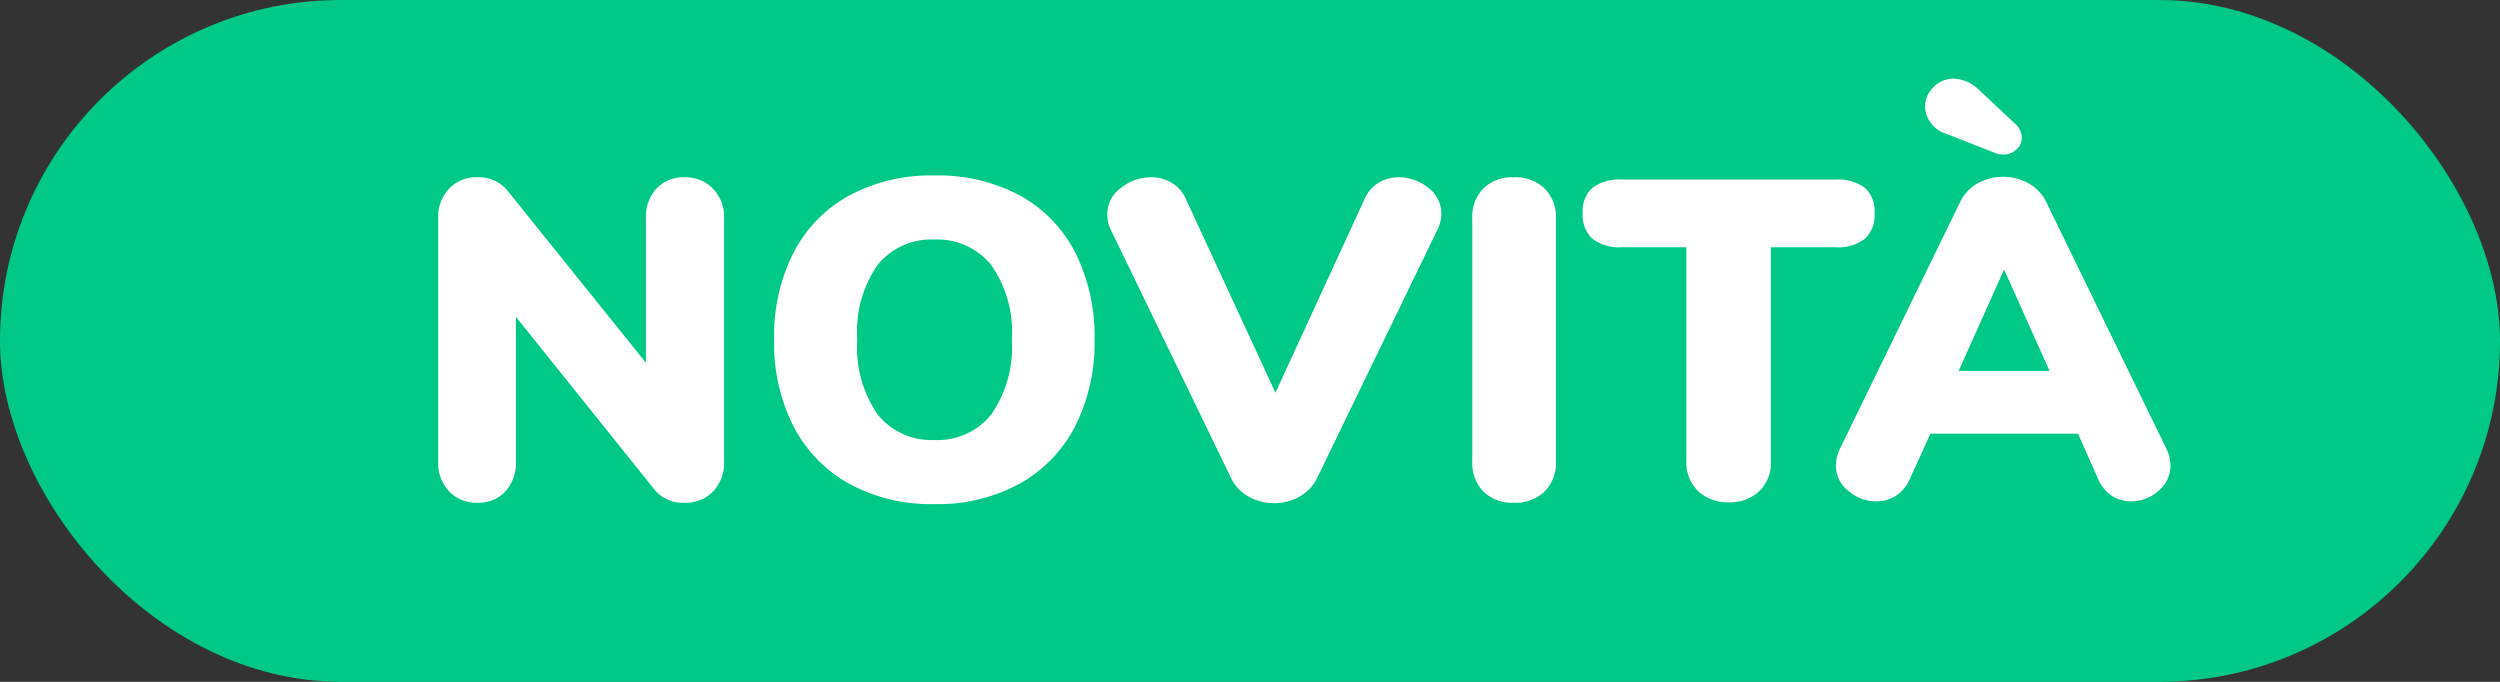
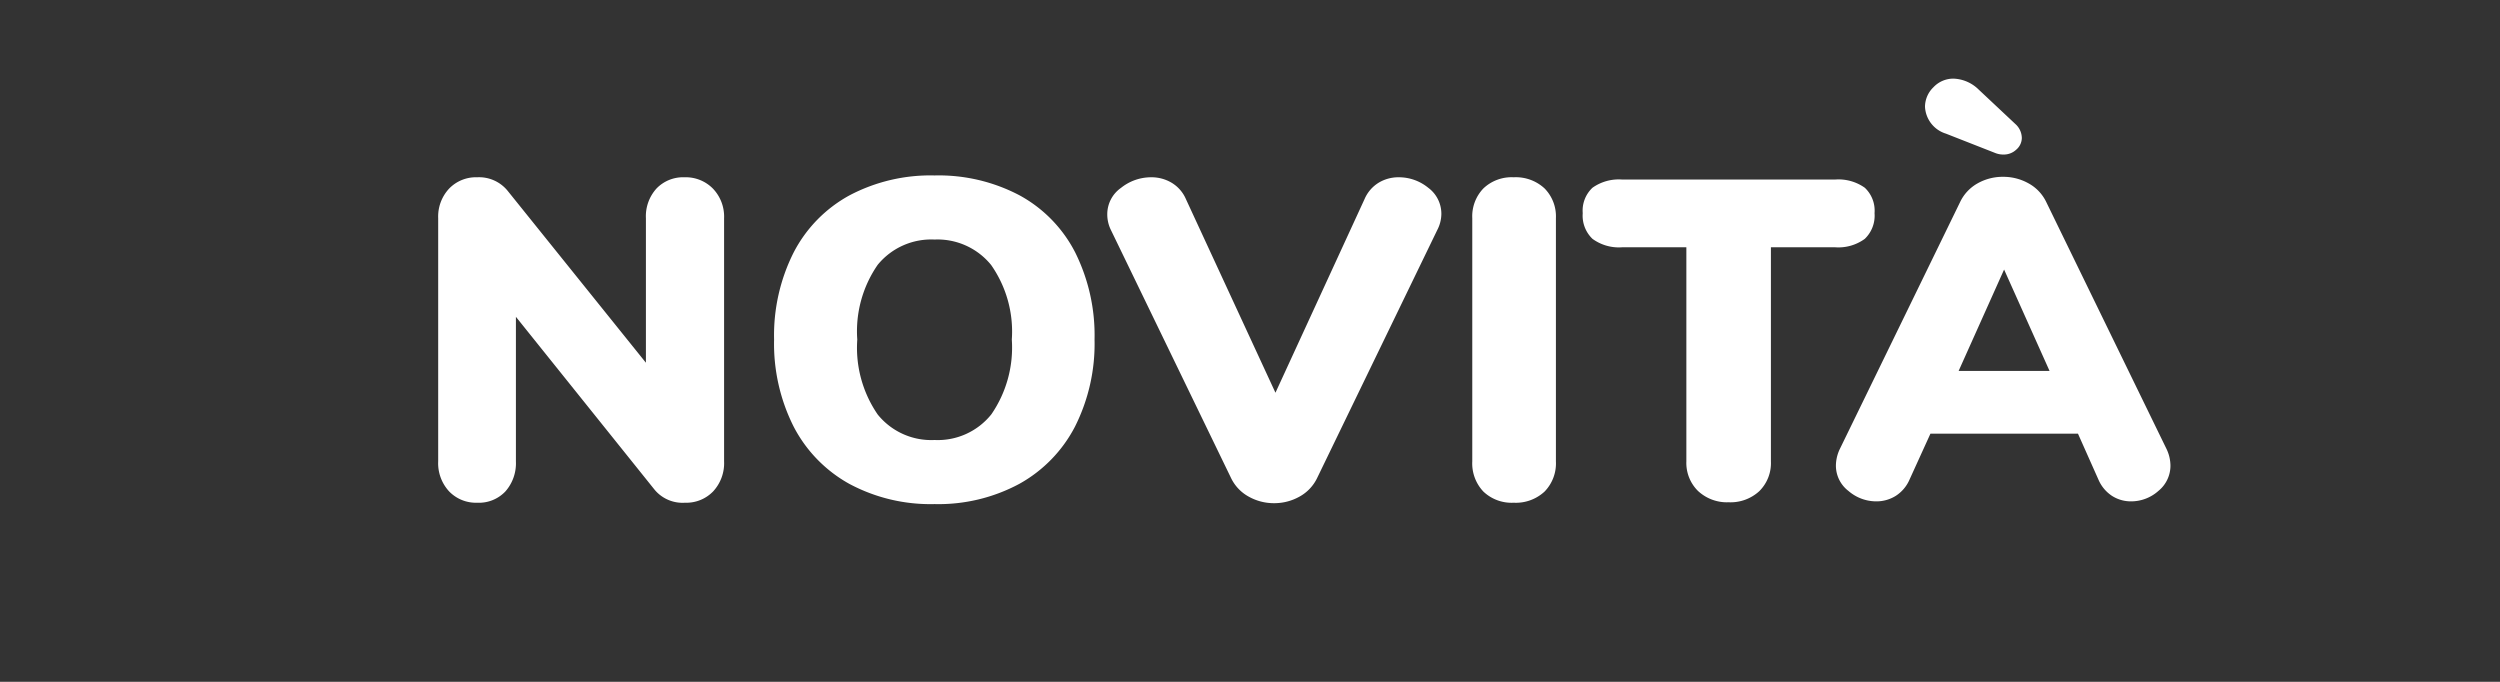
<svg xmlns="http://www.w3.org/2000/svg" width="55" height="15" viewBox="0 0 55 15">
  <rect x="0" y="0" width="55" height="15" fill="#333333" stroke="none" />
  <g id="Raggruppa_6060" data-name="Raggruppa 6060" transform="translate(-566 -767)">
-     <rect id="Rettangolo_3742" data-name="Rettangolo 3742" width="55" height="15" rx="7.5" transform="translate(566 767)" fill="#00c987" />
    <path id="Tracciato_8292" data-name="Tracciato 8292" d="M6.06-7.1a.838.838,0,0,1,.625.25.889.889,0,0,1,.245.65V-.85a.913.913,0,0,1-.24.66.821.821,0,0,1-.62.25.8.8,0,0,1-.68-.3L2.35-4.03V-.85a.936.936,0,0,1-.23.66A.8.8,0,0,1,1.5.06.821.821,0,0,1,.88-.19.913.913,0,0,1,.64-.85V-6.2a.9.9,0,0,1,.24-.65A.821.821,0,0,1,1.5-7.1a.81.81,0,0,1,.67.3L5.21-3.02V-6.2a.907.907,0,0,1,.235-.655A.813.813,0,0,1,6.06-7.1ZM11.56.09A3.778,3.778,0,0,1,9.685-.355,3.037,3.037,0,0,1,8.46-1.615,4.048,4.048,0,0,1,8.03-3.53a4.048,4.048,0,0,1,.43-1.915A3,3,0,0,1,9.685-6.7a3.812,3.812,0,0,1,1.875-.44,3.812,3.812,0,0,1,1.875.44,2.974,2.974,0,0,1,1.22,1.255A4.087,4.087,0,0,1,15.08-3.53a4.048,4.048,0,0,1-.43,1.915,3.037,3.037,0,0,1-1.225,1.26A3.756,3.756,0,0,1,11.56.09Zm0-1.41a1.509,1.509,0,0,0,1.25-.565,2.593,2.593,0,0,0,.45-1.645,2.551,2.551,0,0,0-.455-1.64,1.518,1.518,0,0,0-1.245-.56,1.52,1.52,0,0,0-1.25.555A2.568,2.568,0,0,0,9.86-3.53a2.59,2.59,0,0,0,.45,1.65A1.514,1.514,0,0,0,11.56-1.32Zm9.46-5.3a.788.788,0,0,1,.31-.36.839.839,0,0,1,.44-.12,1.02,1.02,0,0,1,.65.23.711.711,0,0,1,.29.58.78.78,0,0,1-.09.35L19.98-.49a.922.922,0,0,1-.39.415,1.131,1.131,0,0,1-.56.145,1.131,1.131,0,0,1-.56-.145.922.922,0,0,1-.39-.415L15.44-5.94a.772.772,0,0,1-.08-.35.707.707,0,0,1,.3-.575,1.06,1.06,0,0,1,.67-.235.865.865,0,0,1,.445.12.778.778,0,0,1,.315.36l1.97,4.26ZM24.3.06a.9.9,0,0,1-.665-.245A.9.9,0,0,1,23.39-.85V-6.2a.885.885,0,0,1,.245-.655A.9.9,0,0,1,24.3-7.1a.93.93,0,0,1,.68.245.875.875,0,0,1,.25.655V-.85a.888.888,0,0,1-.25.665A.93.93,0,0,1,24.3.06ZM29.03.05A.933.933,0,0,1,28.355-.2.866.866,0,0,1,28.1-.85V-5.56H26.69a.985.985,0,0,1-.655-.185.705.705,0,0,1-.215-.565.69.69,0,0,1,.215-.56,1,1,0,0,1,.655-.18h4.68a1,1,0,0,1,.655.18.69.69,0,0,1,.215.56.705.705,0,0,1-.215.565.985.985,0,0,1-.655.185H29.96V-.85a.866.866,0,0,1-.255.655A.933.933,0,0,1,29.03.05Zm9.63-1.18a.861.861,0,0,1,.09.37.715.715,0,0,1-.265.56.9.9,0,0,1-.6.23.771.771,0,0,1-.42-.12.81.81,0,0,1-.3-.36l-.45-1.01H33.47L33.01-.45a.8.8,0,0,1-.305.36.8.8,0,0,1-.425.12.935.935,0,0,1-.615-.23.7.7,0,0,1-.275-.56.861.861,0,0,1,.09-.37l2.64-5.42a.929.929,0,0,1,.385-.415,1.123,1.123,0,0,1,.565-.145,1.131,1.131,0,0,1,.56.145.922.922,0,0,1,.39.415ZM34.09-2.84h2l-1-2.23Zm-.28-5.22a.652.652,0,0,1-.46-.59.6.6,0,0,1,.185-.43.6.6,0,0,1,.445-.19.828.828,0,0,1,.55.24l.81.76a.42.42,0,0,1,.14.3.342.342,0,0,1-.12.26.4.4,0,0,1-.28.11.487.487,0,0,1-.2-.04Z" transform="translate(575 778)" fill="#fff" />
  </g>
</svg>